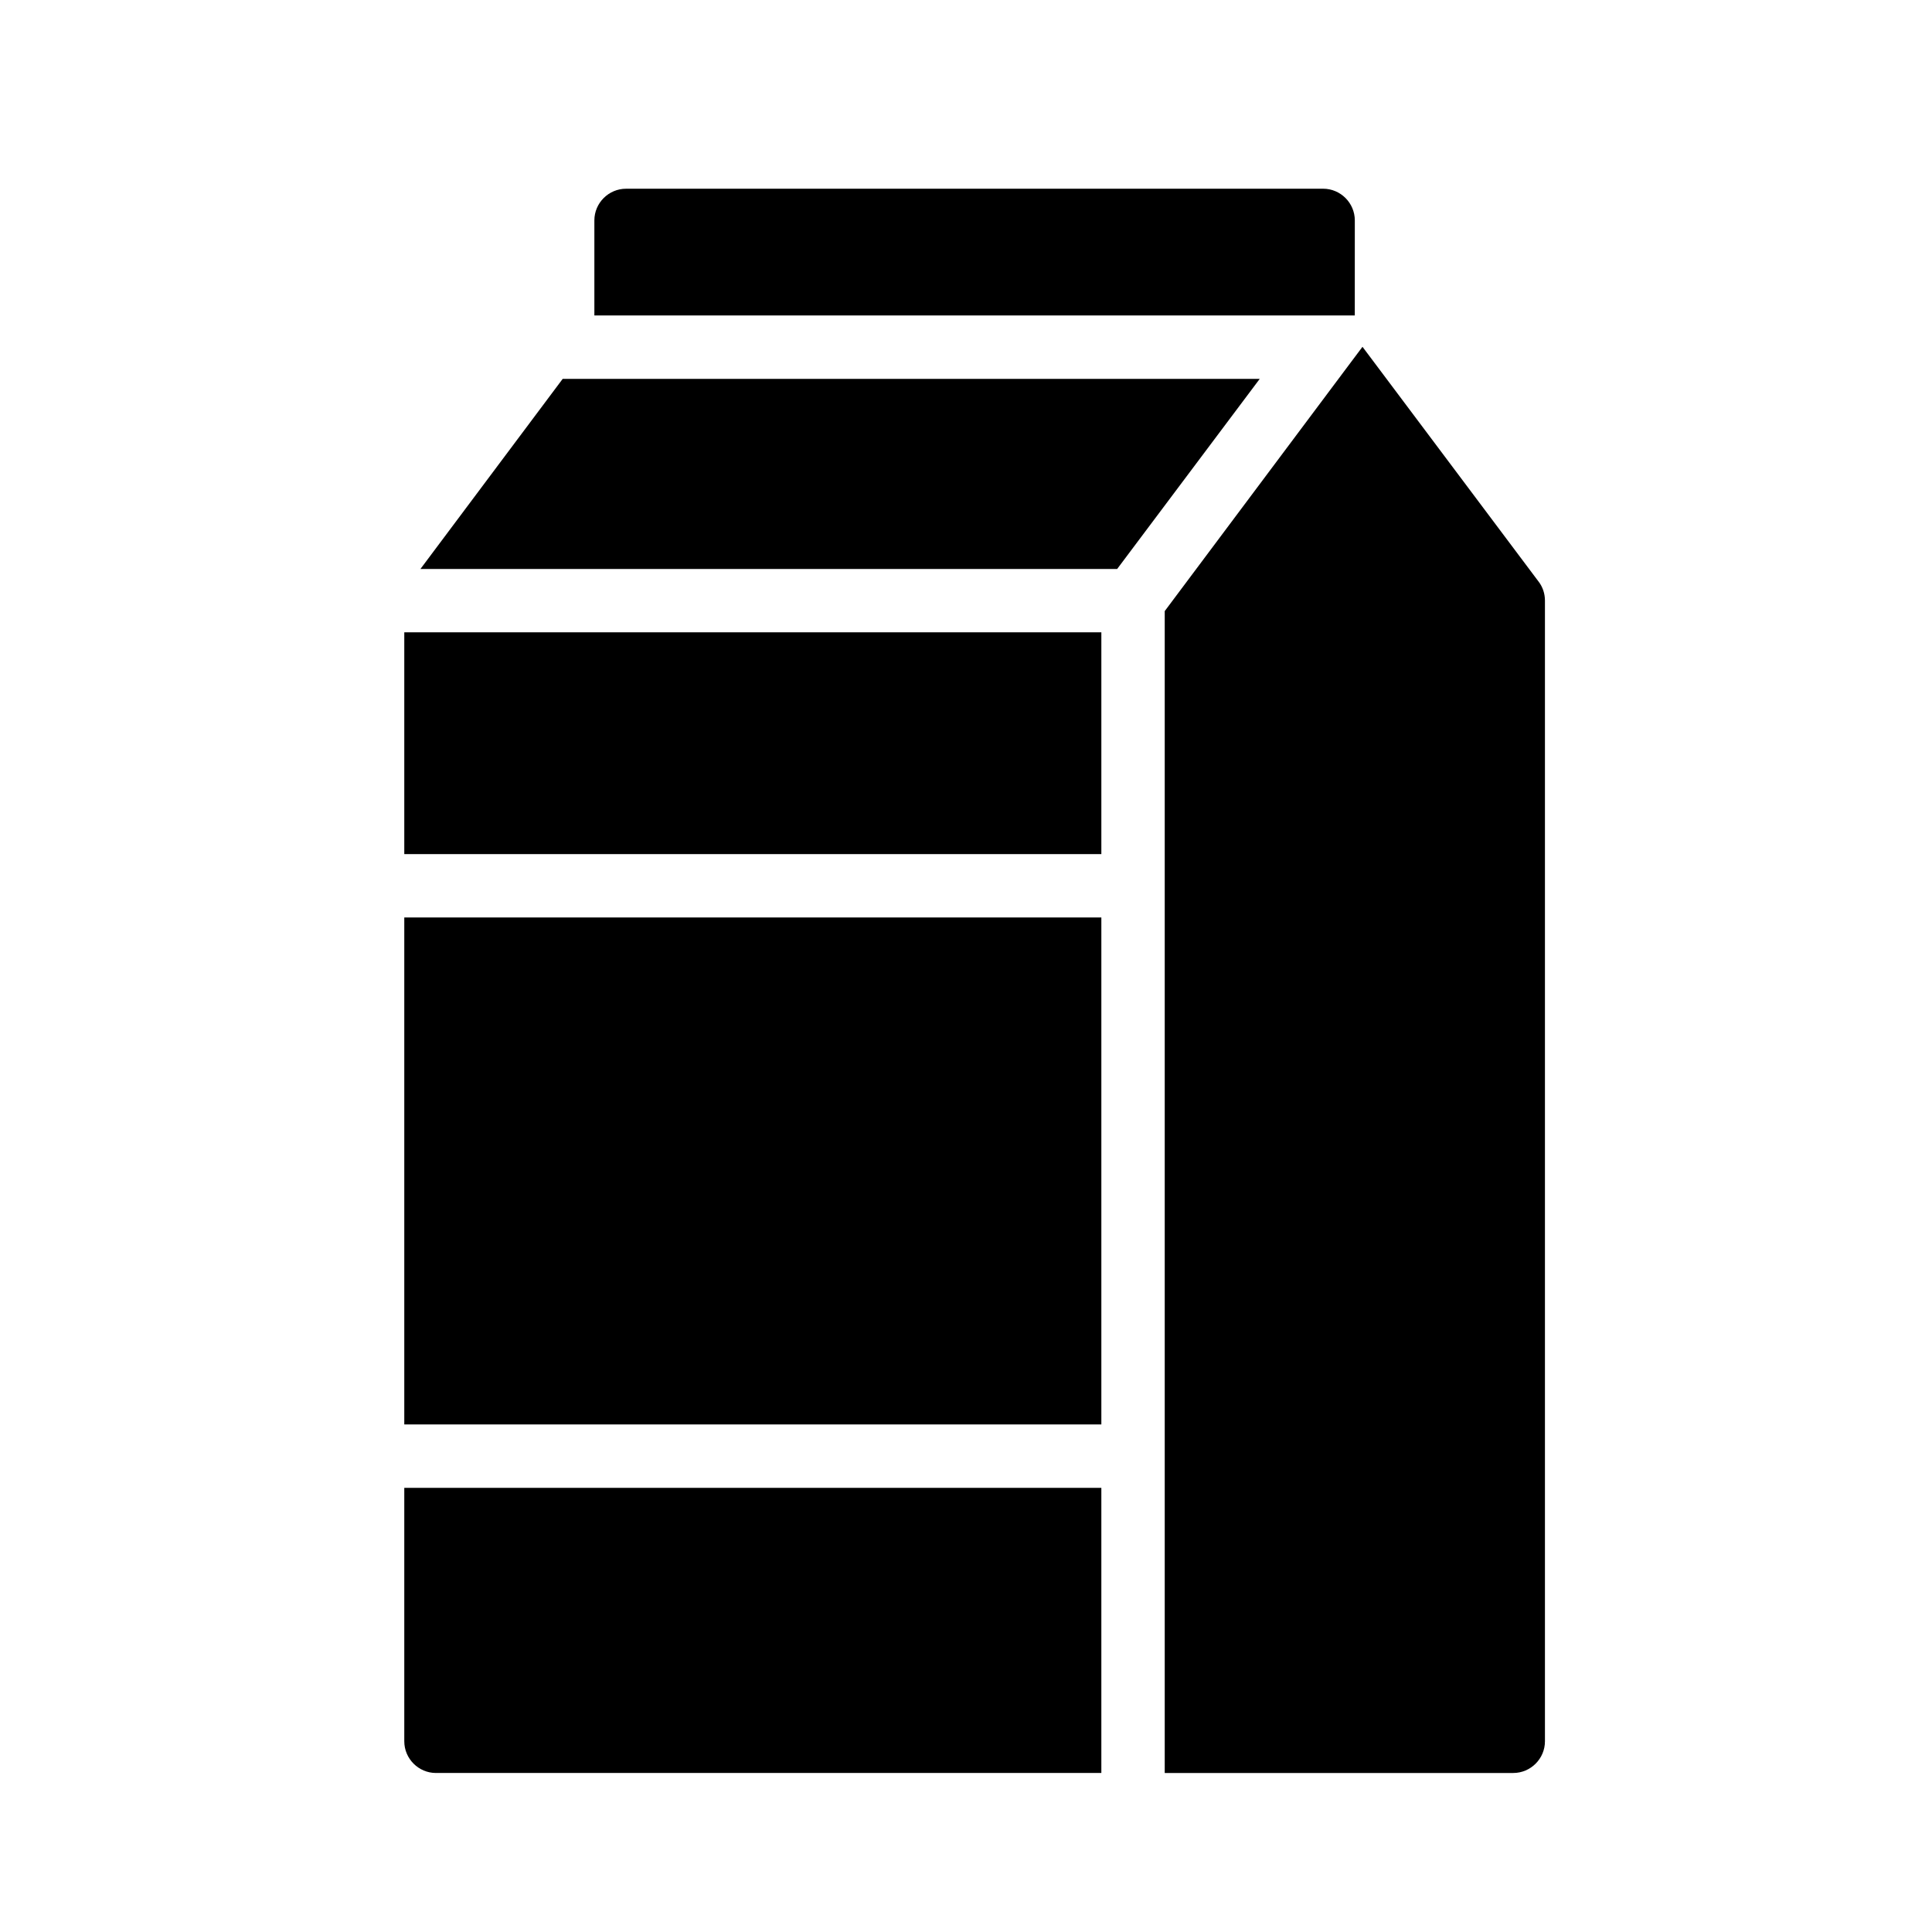
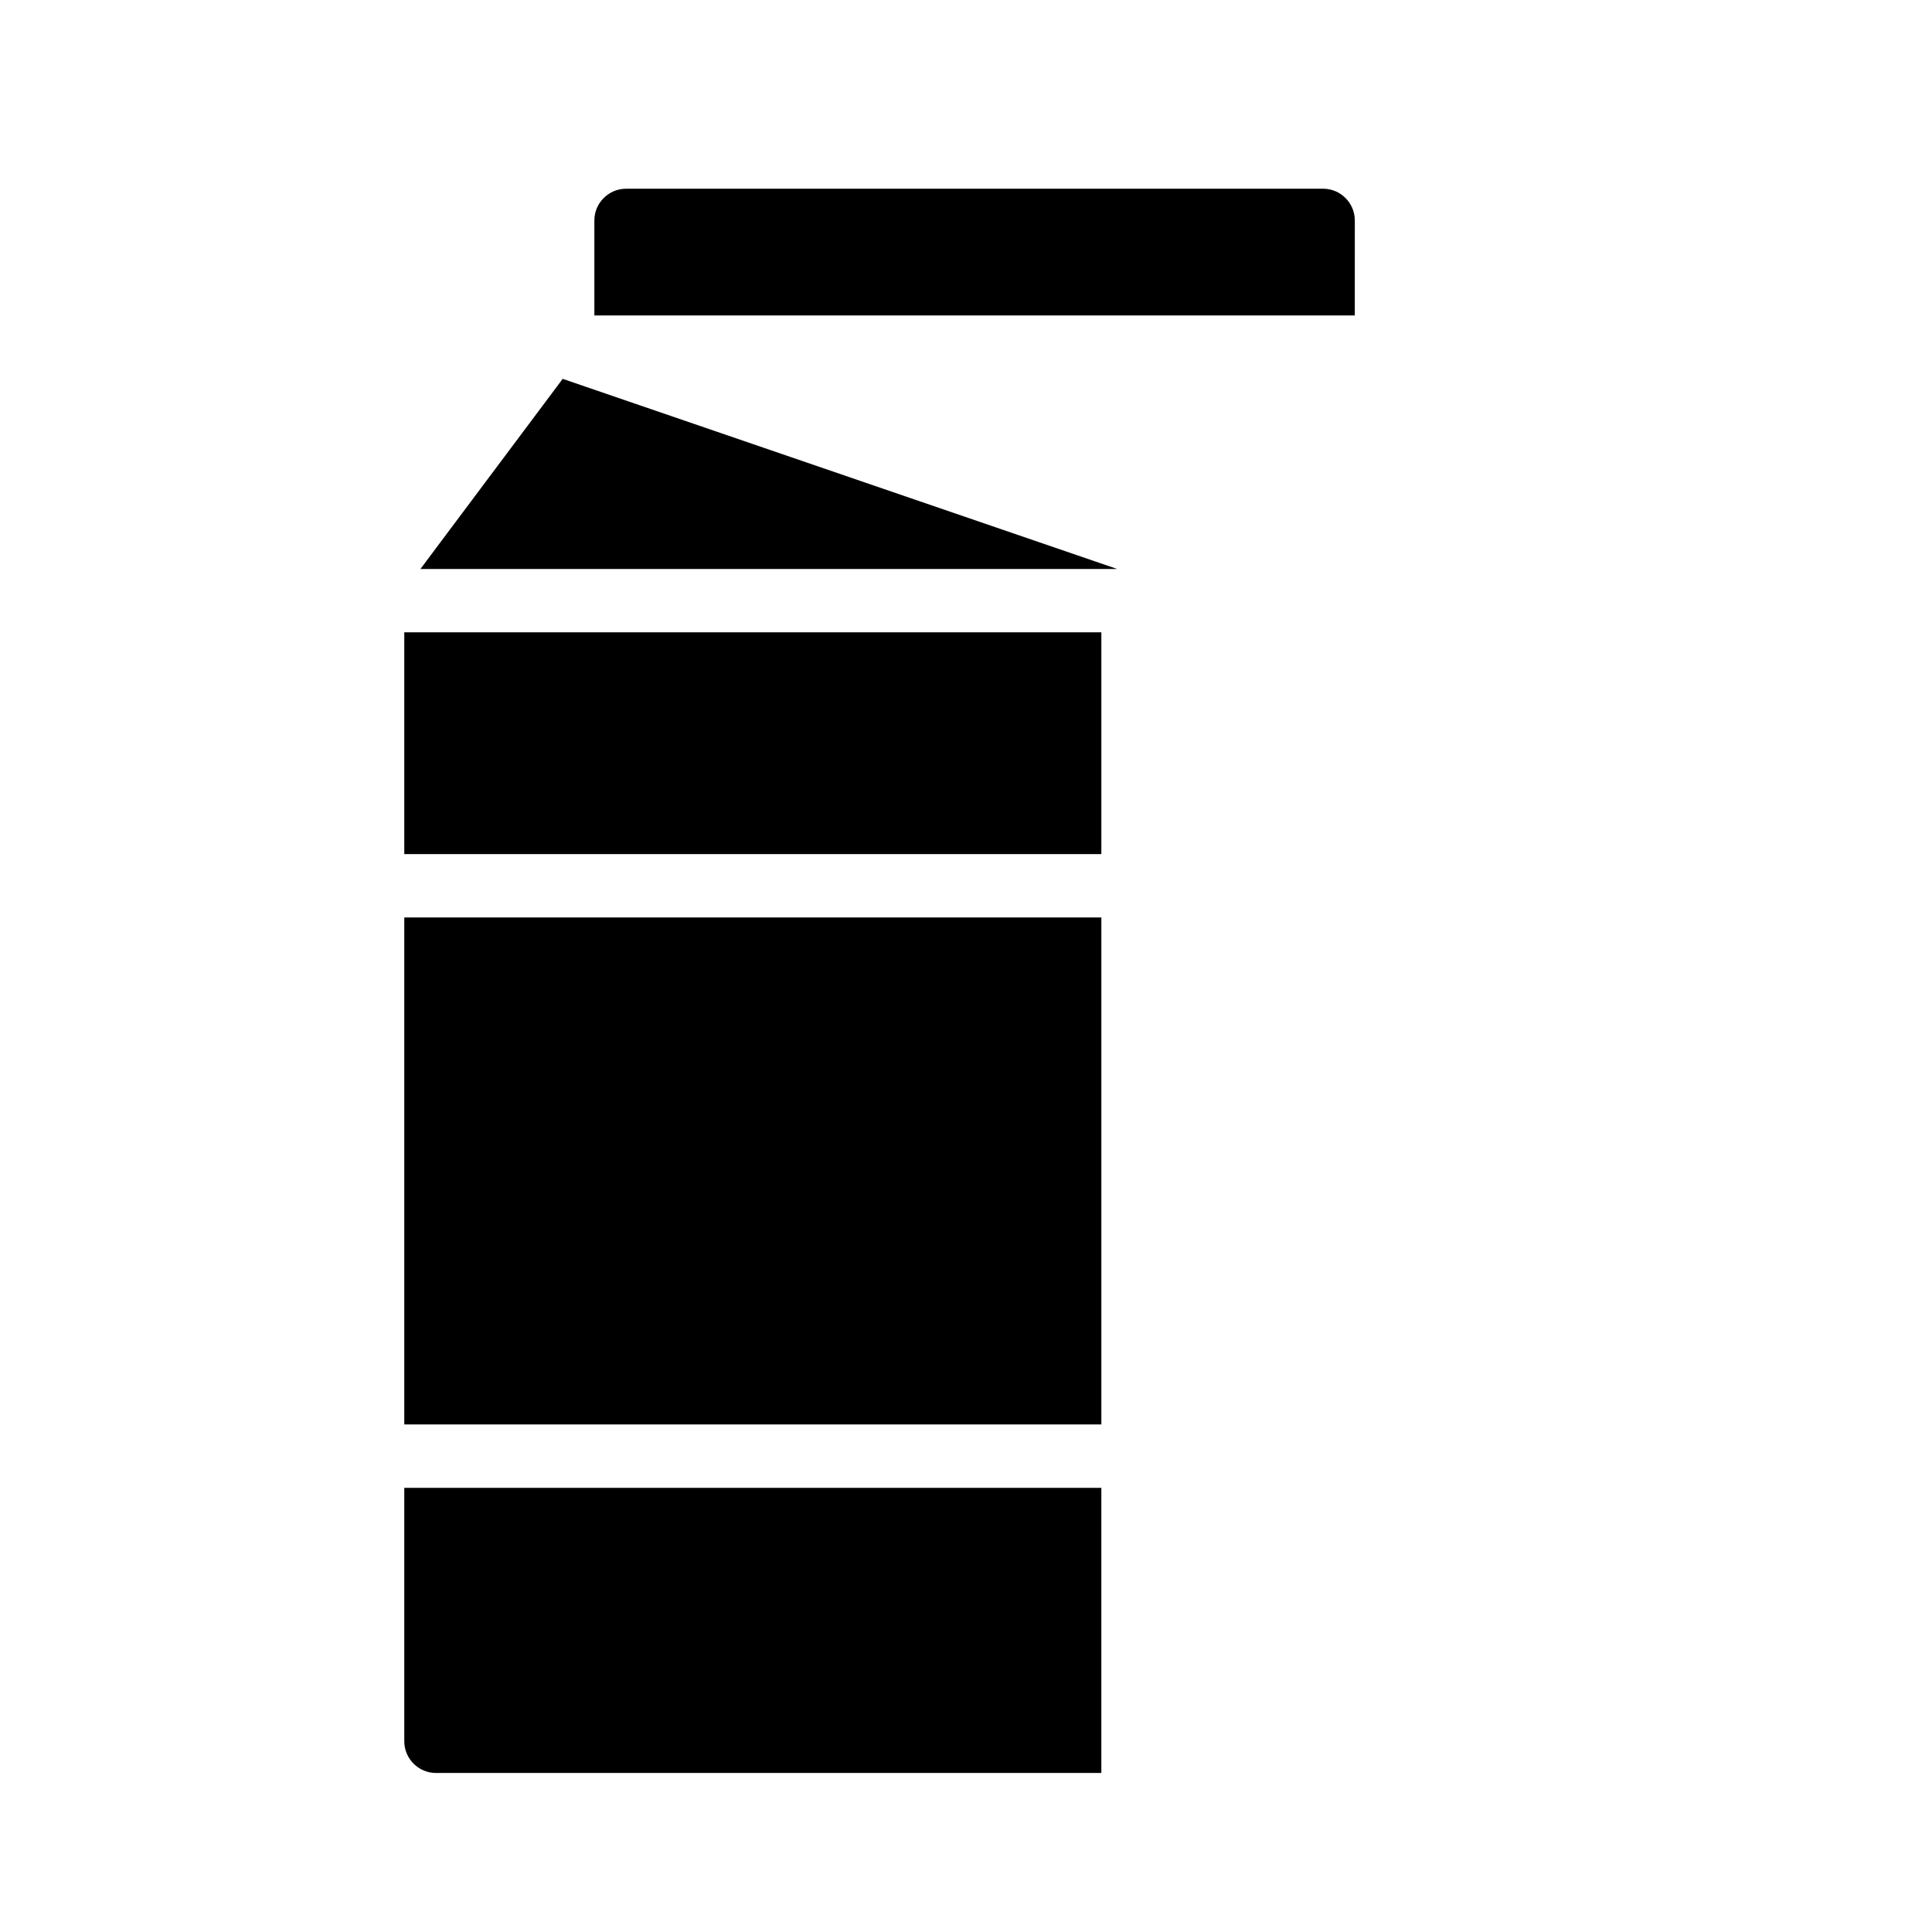
<svg xmlns="http://www.w3.org/2000/svg" fill="#000000" width="800px" height="800px" version="1.1" viewBox="144 144 512 512">
  <g>
-     <path d="m551.75 298.14-46.602-62.137-0.086-0.086-3.023 4.031-49.375 66v307.91h92.363c4.617 0 8.398-3.777 8.398-8.398v-302.29c0-1.844-0.586-3.609-1.676-5.035z" />
    <path d="m503.04 202.41c0-4.617-3.777-8.398-8.398-8.398l-184.73 0.004c-4.617 0-8.398 3.777-8.398 8.398v25.191h201.52z" />
-     <path d="m293.12 244.4-37.699 50.383h184.64l37.785-50.383z" />
+     <path d="m293.12 244.4-37.699 50.383h184.64z" />
    <path d="m251.14 311.57h184.73v58.777h-184.73z" />
    <path d="m251.14 605.46c0 4.617 3.777 8.398 8.398 8.398h176.33v-75.57h-184.73z" />
    <path d="m251.14 387.14h184.73v134.35h-184.73z" />
  </g>
</svg>